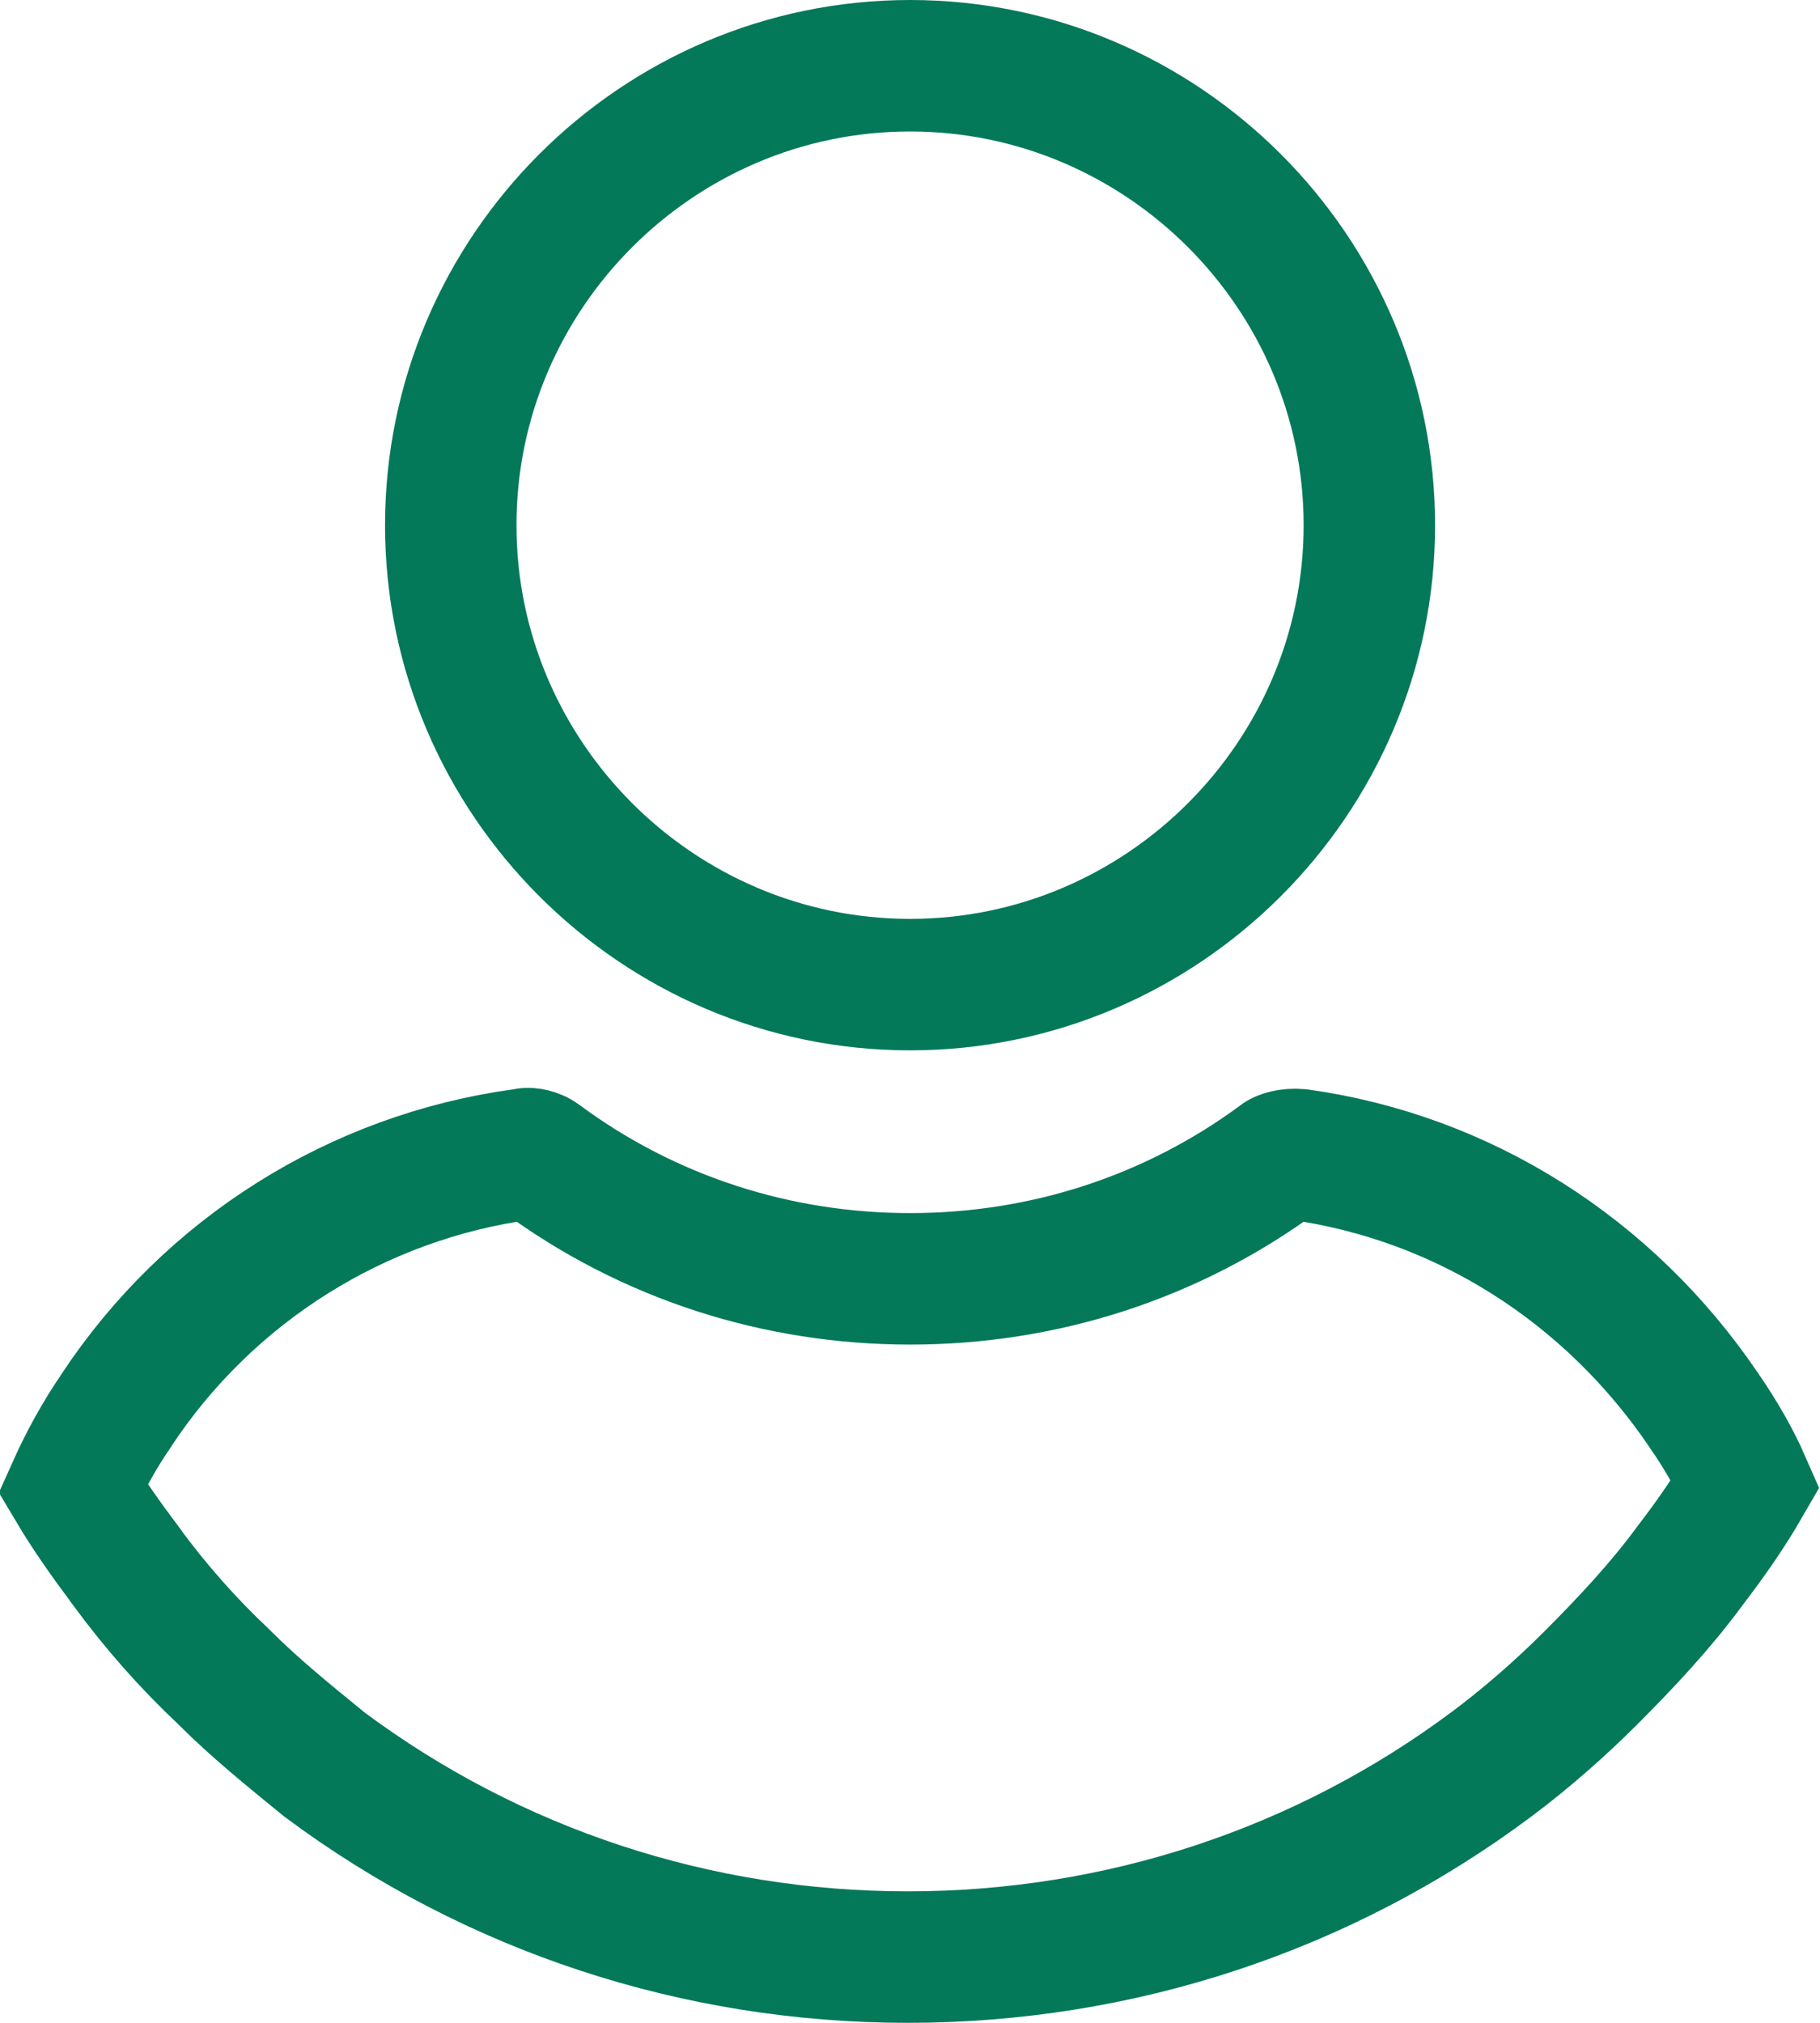
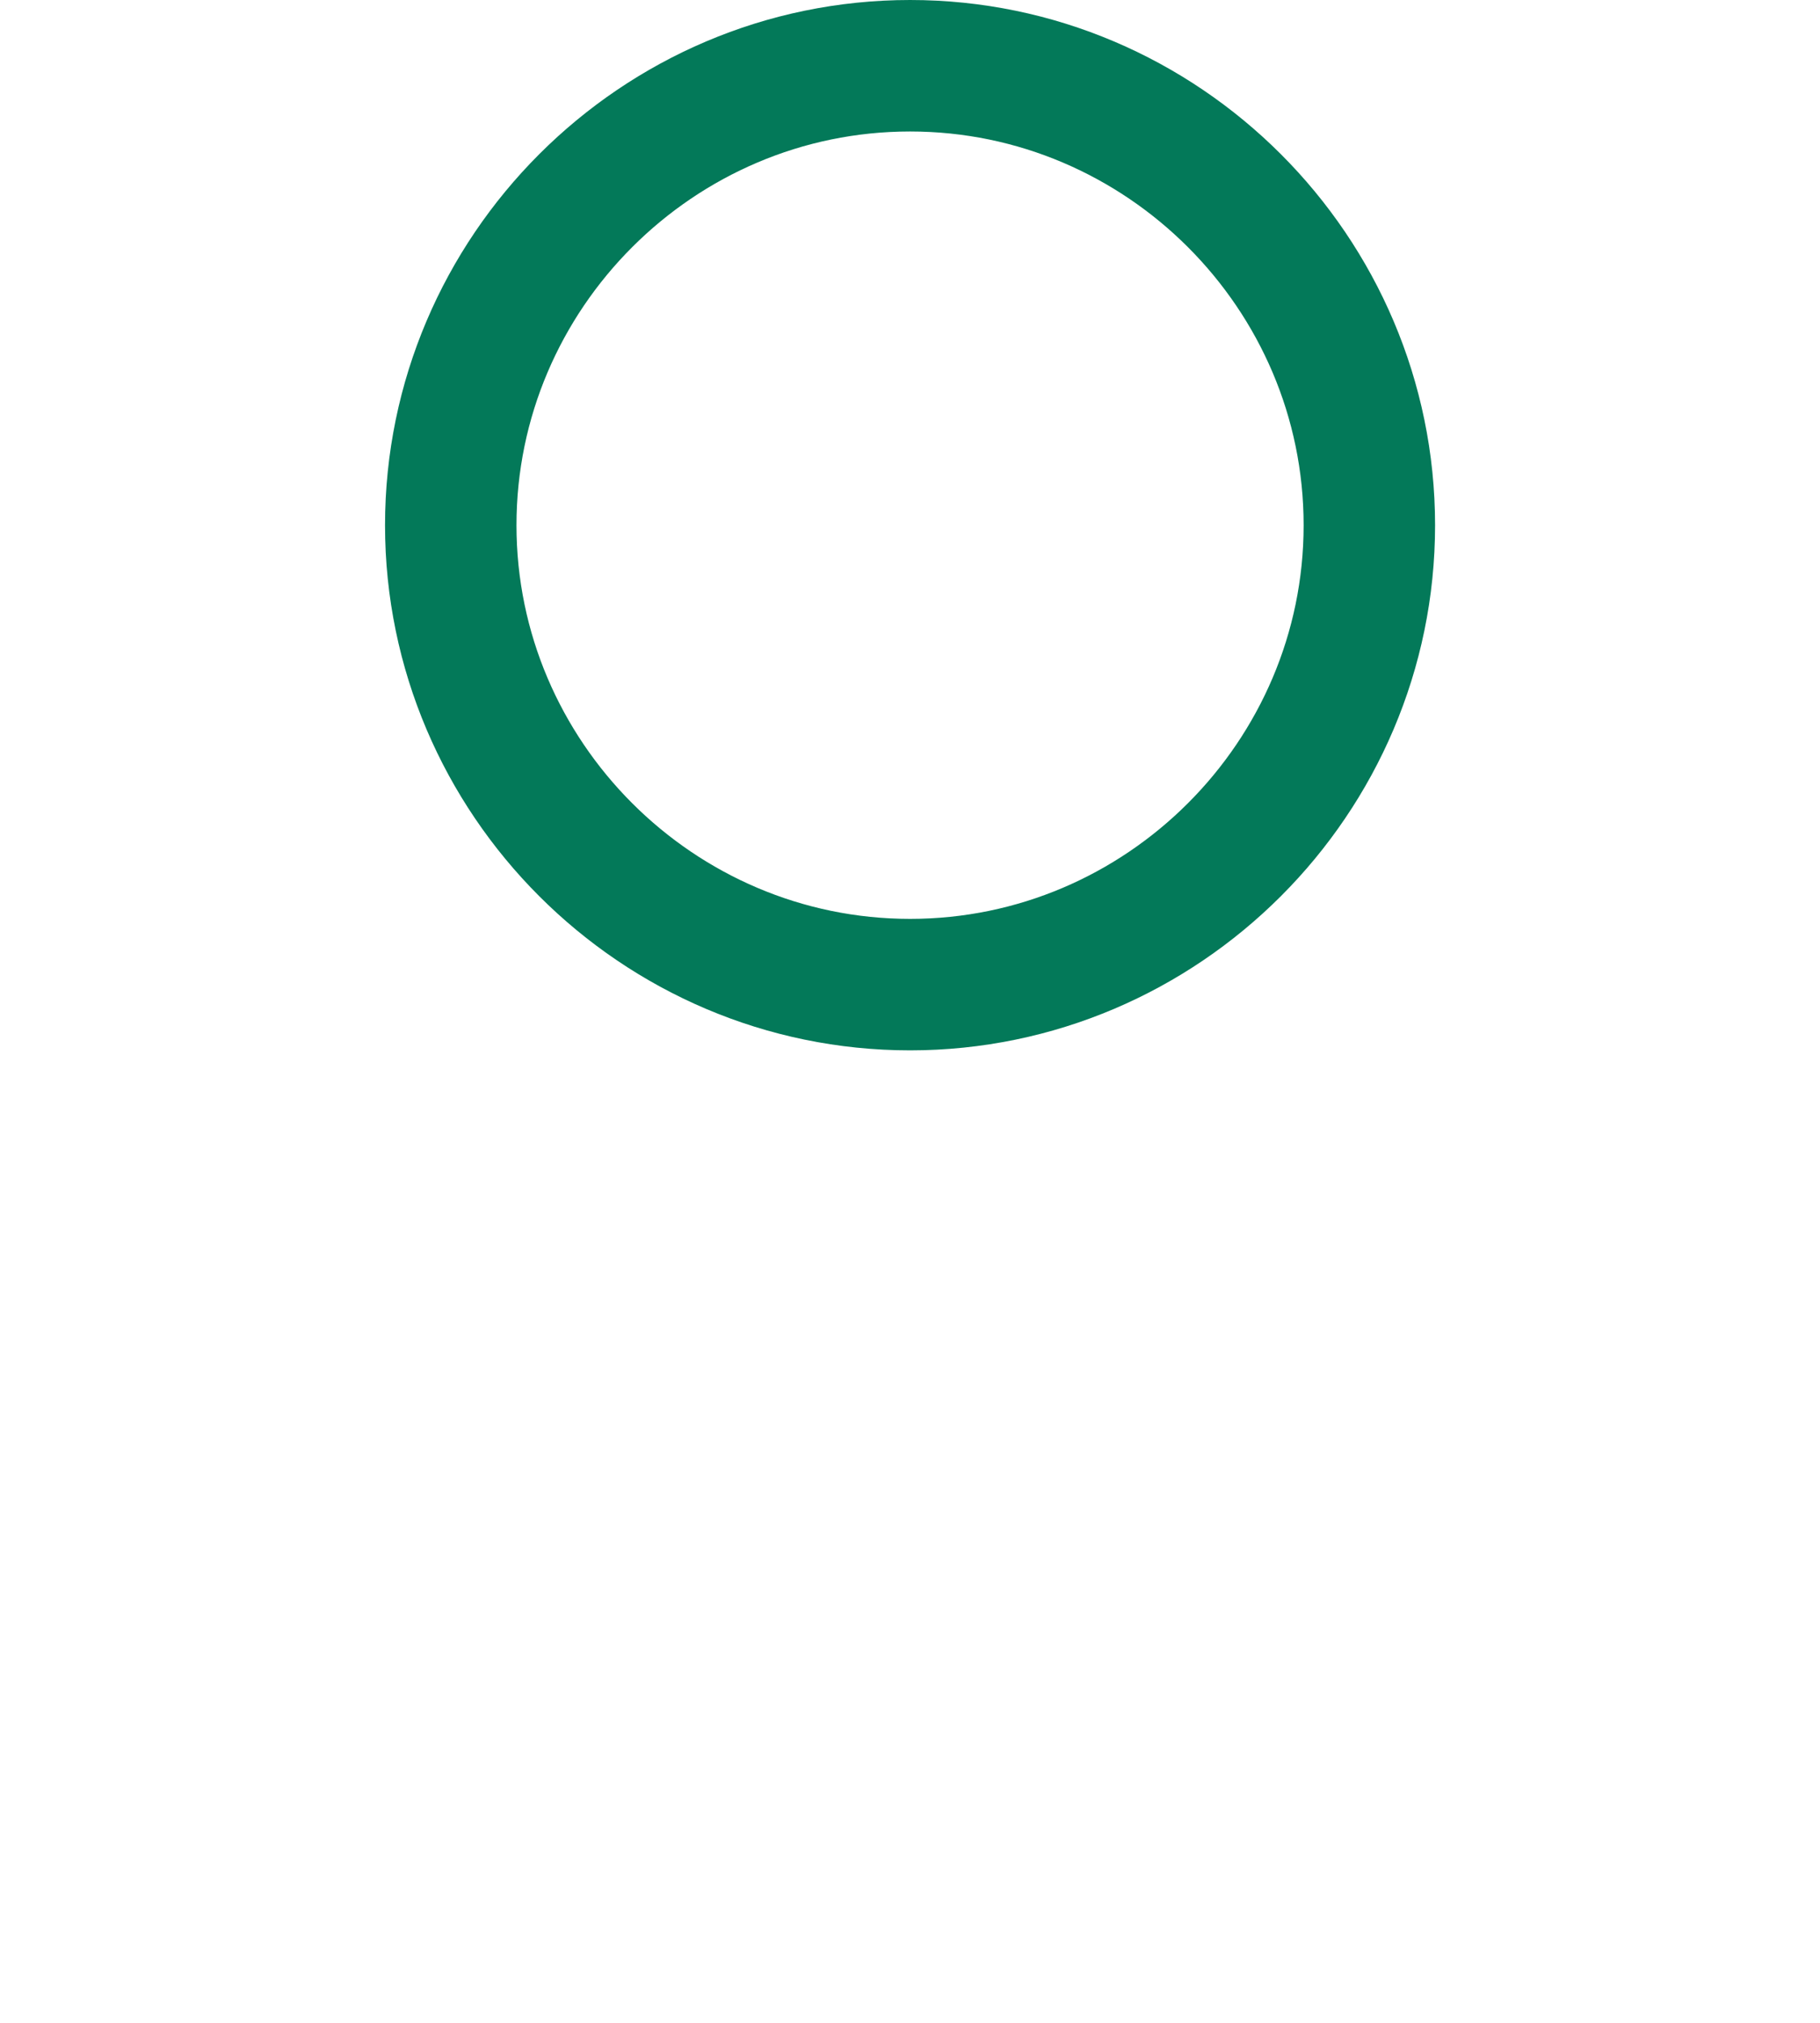
<svg xmlns="http://www.w3.org/2000/svg" version="1.1" id="Layer_1" x="0px" y="0px" width="18px" height="20px" viewBox="0 0 18 20" enable-background="new 0 0 18 20" xml:space="preserve">
  <path fill="none" stroke="#037959" stroke-width="1.3" d="M13.543,5.193c0,2.498-2.044,4.542-4.542,4.542  c-2.499,0-4.543-2.044-4.543-4.542c0-2.499,2.044-4.543,4.543-4.543C11.499,0.65,13.543,2.694,13.543,5.193z" />
-   <path fill="none" stroke="#037959" stroke-width="1.3" d="M17.264,14.671c-0.158,0.274-0.34,0.536-0.547,0.806l0,0l-0.008,0.011  c-0.289,0.392-0.625,0.751-0.979,1.105c-0.297,0.297-0.636,0.594-0.973,0.846c-1.677,1.253-3.694,1.911-5.779,1.911  c-2.08,0-4.093-0.656-5.768-1.903c-0.364-0.296-0.696-0.567-0.983-0.854L2.22,16.586l-0.007-0.007  c-0.356-0.335-0.67-0.691-0.965-1.091l0,0l-0.003-0.006c-0.182-0.242-0.371-0.507-0.525-0.766c0.117-0.261,0.265-0.531,0.426-0.764  h0l0.007-0.012c0.917-1.386,2.384-2.303,4.014-2.526l0.02-0.003l0.02-0.004c0.025-0.005,0.089,0.004,0.14,0.041l0,0l0.004,0.004  c1.067,0.787,2.337,1.192,3.651,1.192s2.584-0.405,3.651-1.192l0,0l0.004-0.004c0.016-0.012,0.084-0.041,0.193-0.032  c1.619,0.227,3.063,1.14,4.003,2.53l0,0l0.004,0.006C17.017,14.184,17.156,14.424,17.264,14.671z" />
</svg>